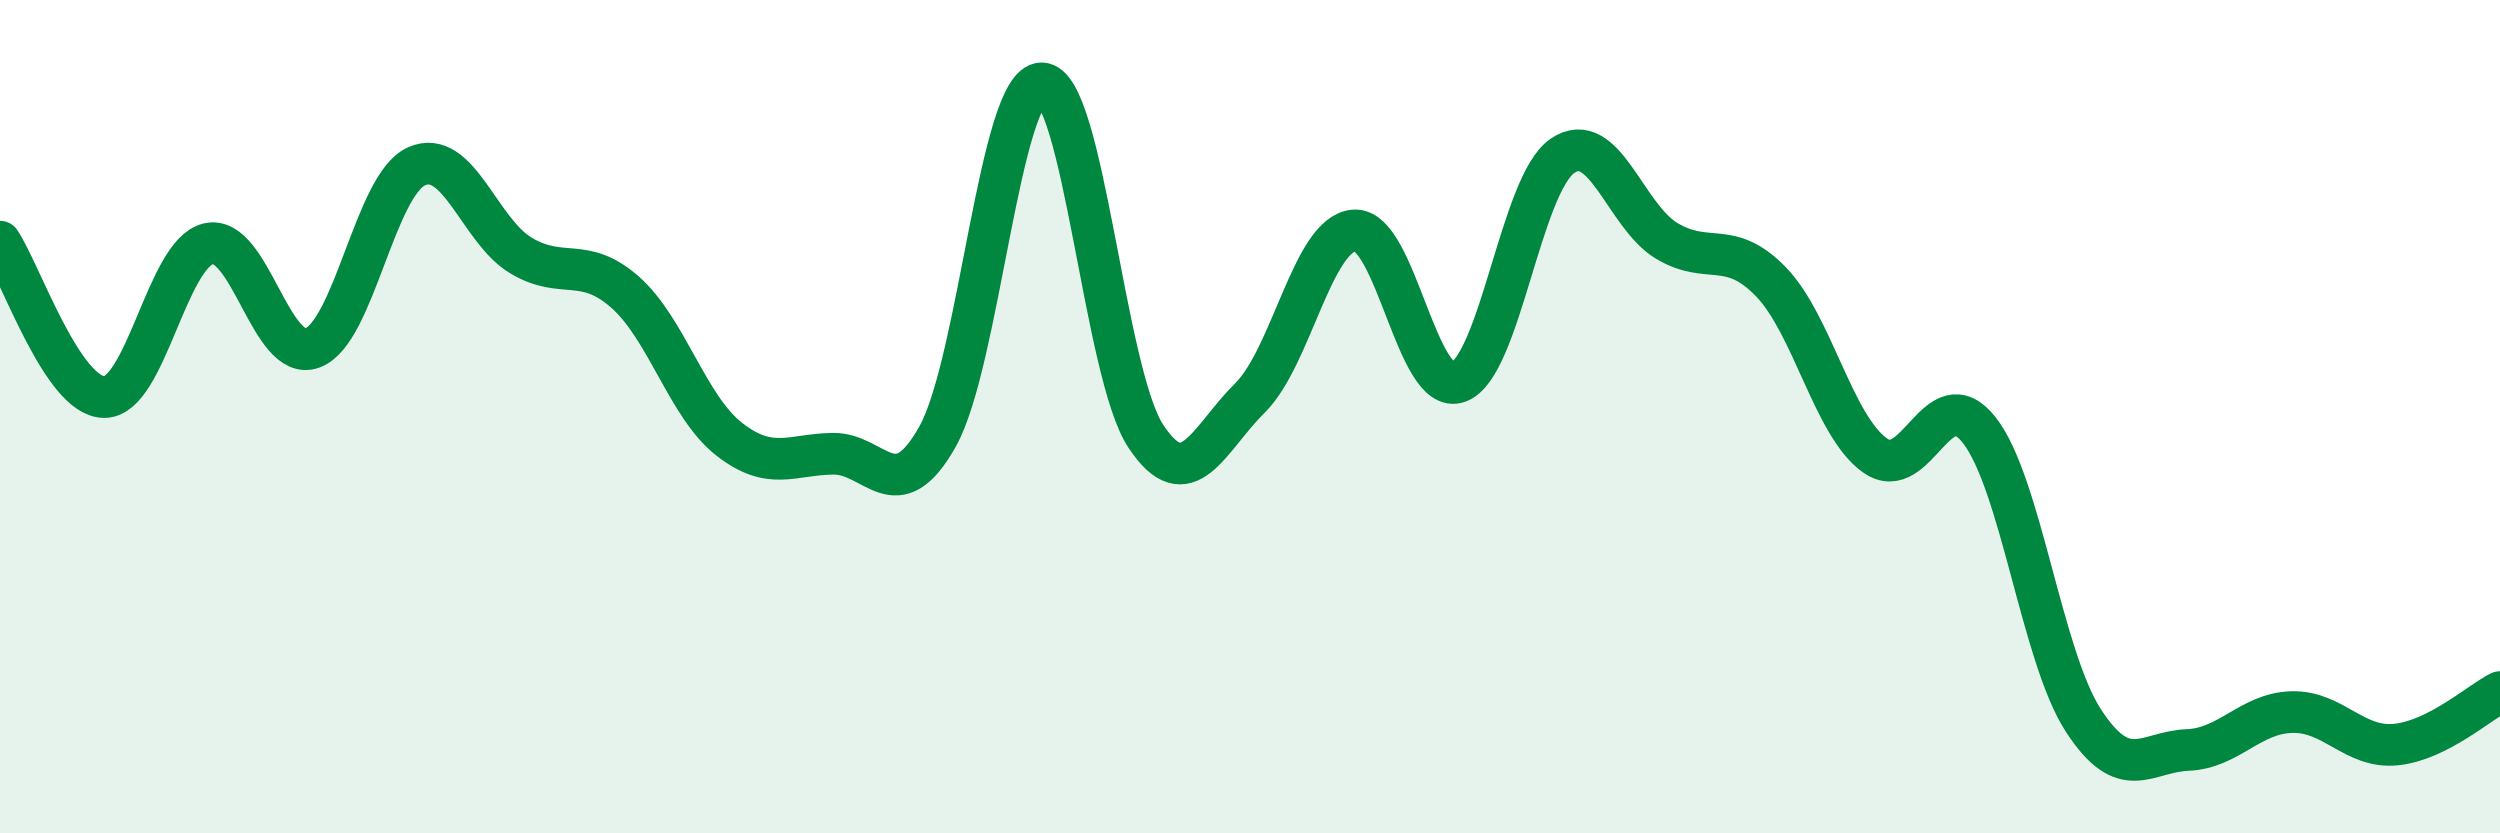
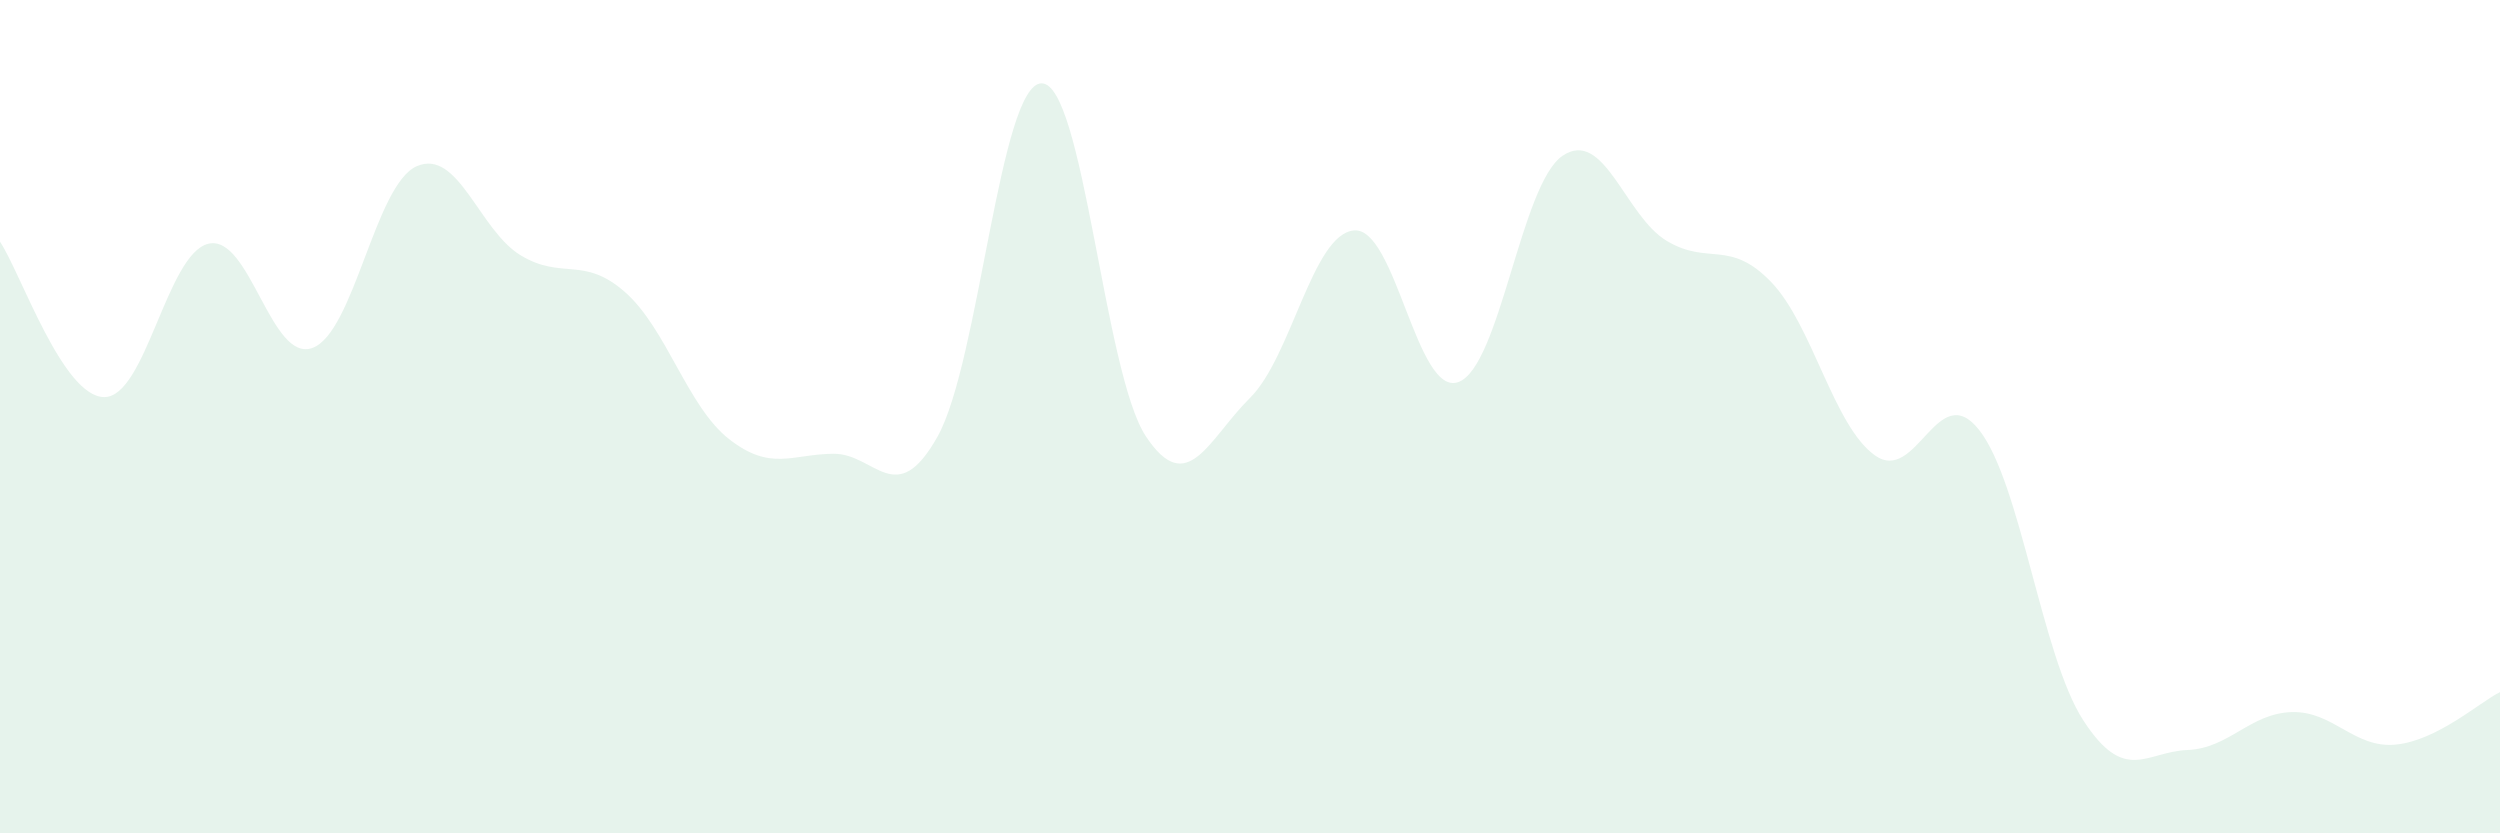
<svg xmlns="http://www.w3.org/2000/svg" width="60" height="20" viewBox="0 0 60 20">
  <path d="M 0,5.8 C 0.5,6.55 1.5,9.52 2.5,9.53 C 3.5,9.54 4,6.09 5,5.85 C 6,5.61 6.5,8.72 7.5,8.35 C 8.5,7.98 9,4.43 10,3.99 C 11,3.55 11.5,5.53 12.5,6.13 C 13.5,6.73 14,6.13 15,7.01 C 16,7.89 16.5,9.76 17.5,10.54 C 18.5,11.32 19,10.9 20,10.89 C 21,10.88 21.5,12.26 22.5,10.48 C 23.5,8.7 24,2 25,2 C 26,2 26.5,8.96 27.5,10.47 C 28.5,11.98 29,10.54 30,9.55 C 31,8.56 31.5,5.61 32.5,5.53 C 33.5,5.45 34,9.53 35,9.17 C 36,8.81 36.5,4.42 37.5,3.74 C 38.5,3.06 39,5.18 40,5.78 C 41,6.38 41.5,5.73 42.5,6.76 C 43.5,7.79 44,10.22 45,10.93 C 46,11.64 46.5,9.05 47.5,10.32 C 48.5,11.59 49,15.75 50,17.29 C 51,18.83 51.5,18.04 52.5,18 C 53.5,17.96 54,17.12 55,17.09 C 56,17.06 56.5,17.97 57.5,17.87 C 58.5,17.77 59.5,16.86 60,16.61L60 20L0 20Z" fill="#008740" opacity="0.1" stroke-linecap="round" stroke-linejoin="round" />
-   <path d="M 0,5.8 C 0.5,6.55 1.5,9.52 2.5,9.53 C 3.5,9.54 4,6.09 5,5.85 C 6,5.61 6.5,8.72 7.5,8.35 C 8.5,7.98 9,4.43 10,3.99 C 11,3.55 11.5,5.53 12.5,6.13 C 13.5,6.73 14,6.13 15,7.01 C 16,7.89 16.5,9.76 17.5,10.54 C 18.5,11.32 19,10.9 20,10.89 C 21,10.88 21.5,12.26 22.5,10.48 C 23.5,8.7 24,2 25,2 C 26,2 26.5,8.96 27.5,10.47 C 28.5,11.98 29,10.54 30,9.55 C 31,8.56 31.5,5.61 32.5,5.53 C 33.5,5.45 34,9.53 35,9.17 C 36,8.81 36.5,4.42 37.5,3.74 C 38.5,3.06 39,5.18 40,5.78 C 41,6.38 41.5,5.73 42.5,6.76 C 43.5,7.79 44,10.22 45,10.93 C 46,11.64 46.5,9.05 47.5,10.32 C 48.5,11.59 49,15.75 50,17.29 C 51,18.83 51.5,18.04 52.5,18 C 53.5,17.96 54,17.12 55,17.09 C 56,17.06 56.5,17.97 57.5,17.87 C 58.5,17.77 59.5,16.86 60,16.61" stroke="#008740" stroke-width="1" fill="none" stroke-linecap="round" stroke-linejoin="round" />
</svg>